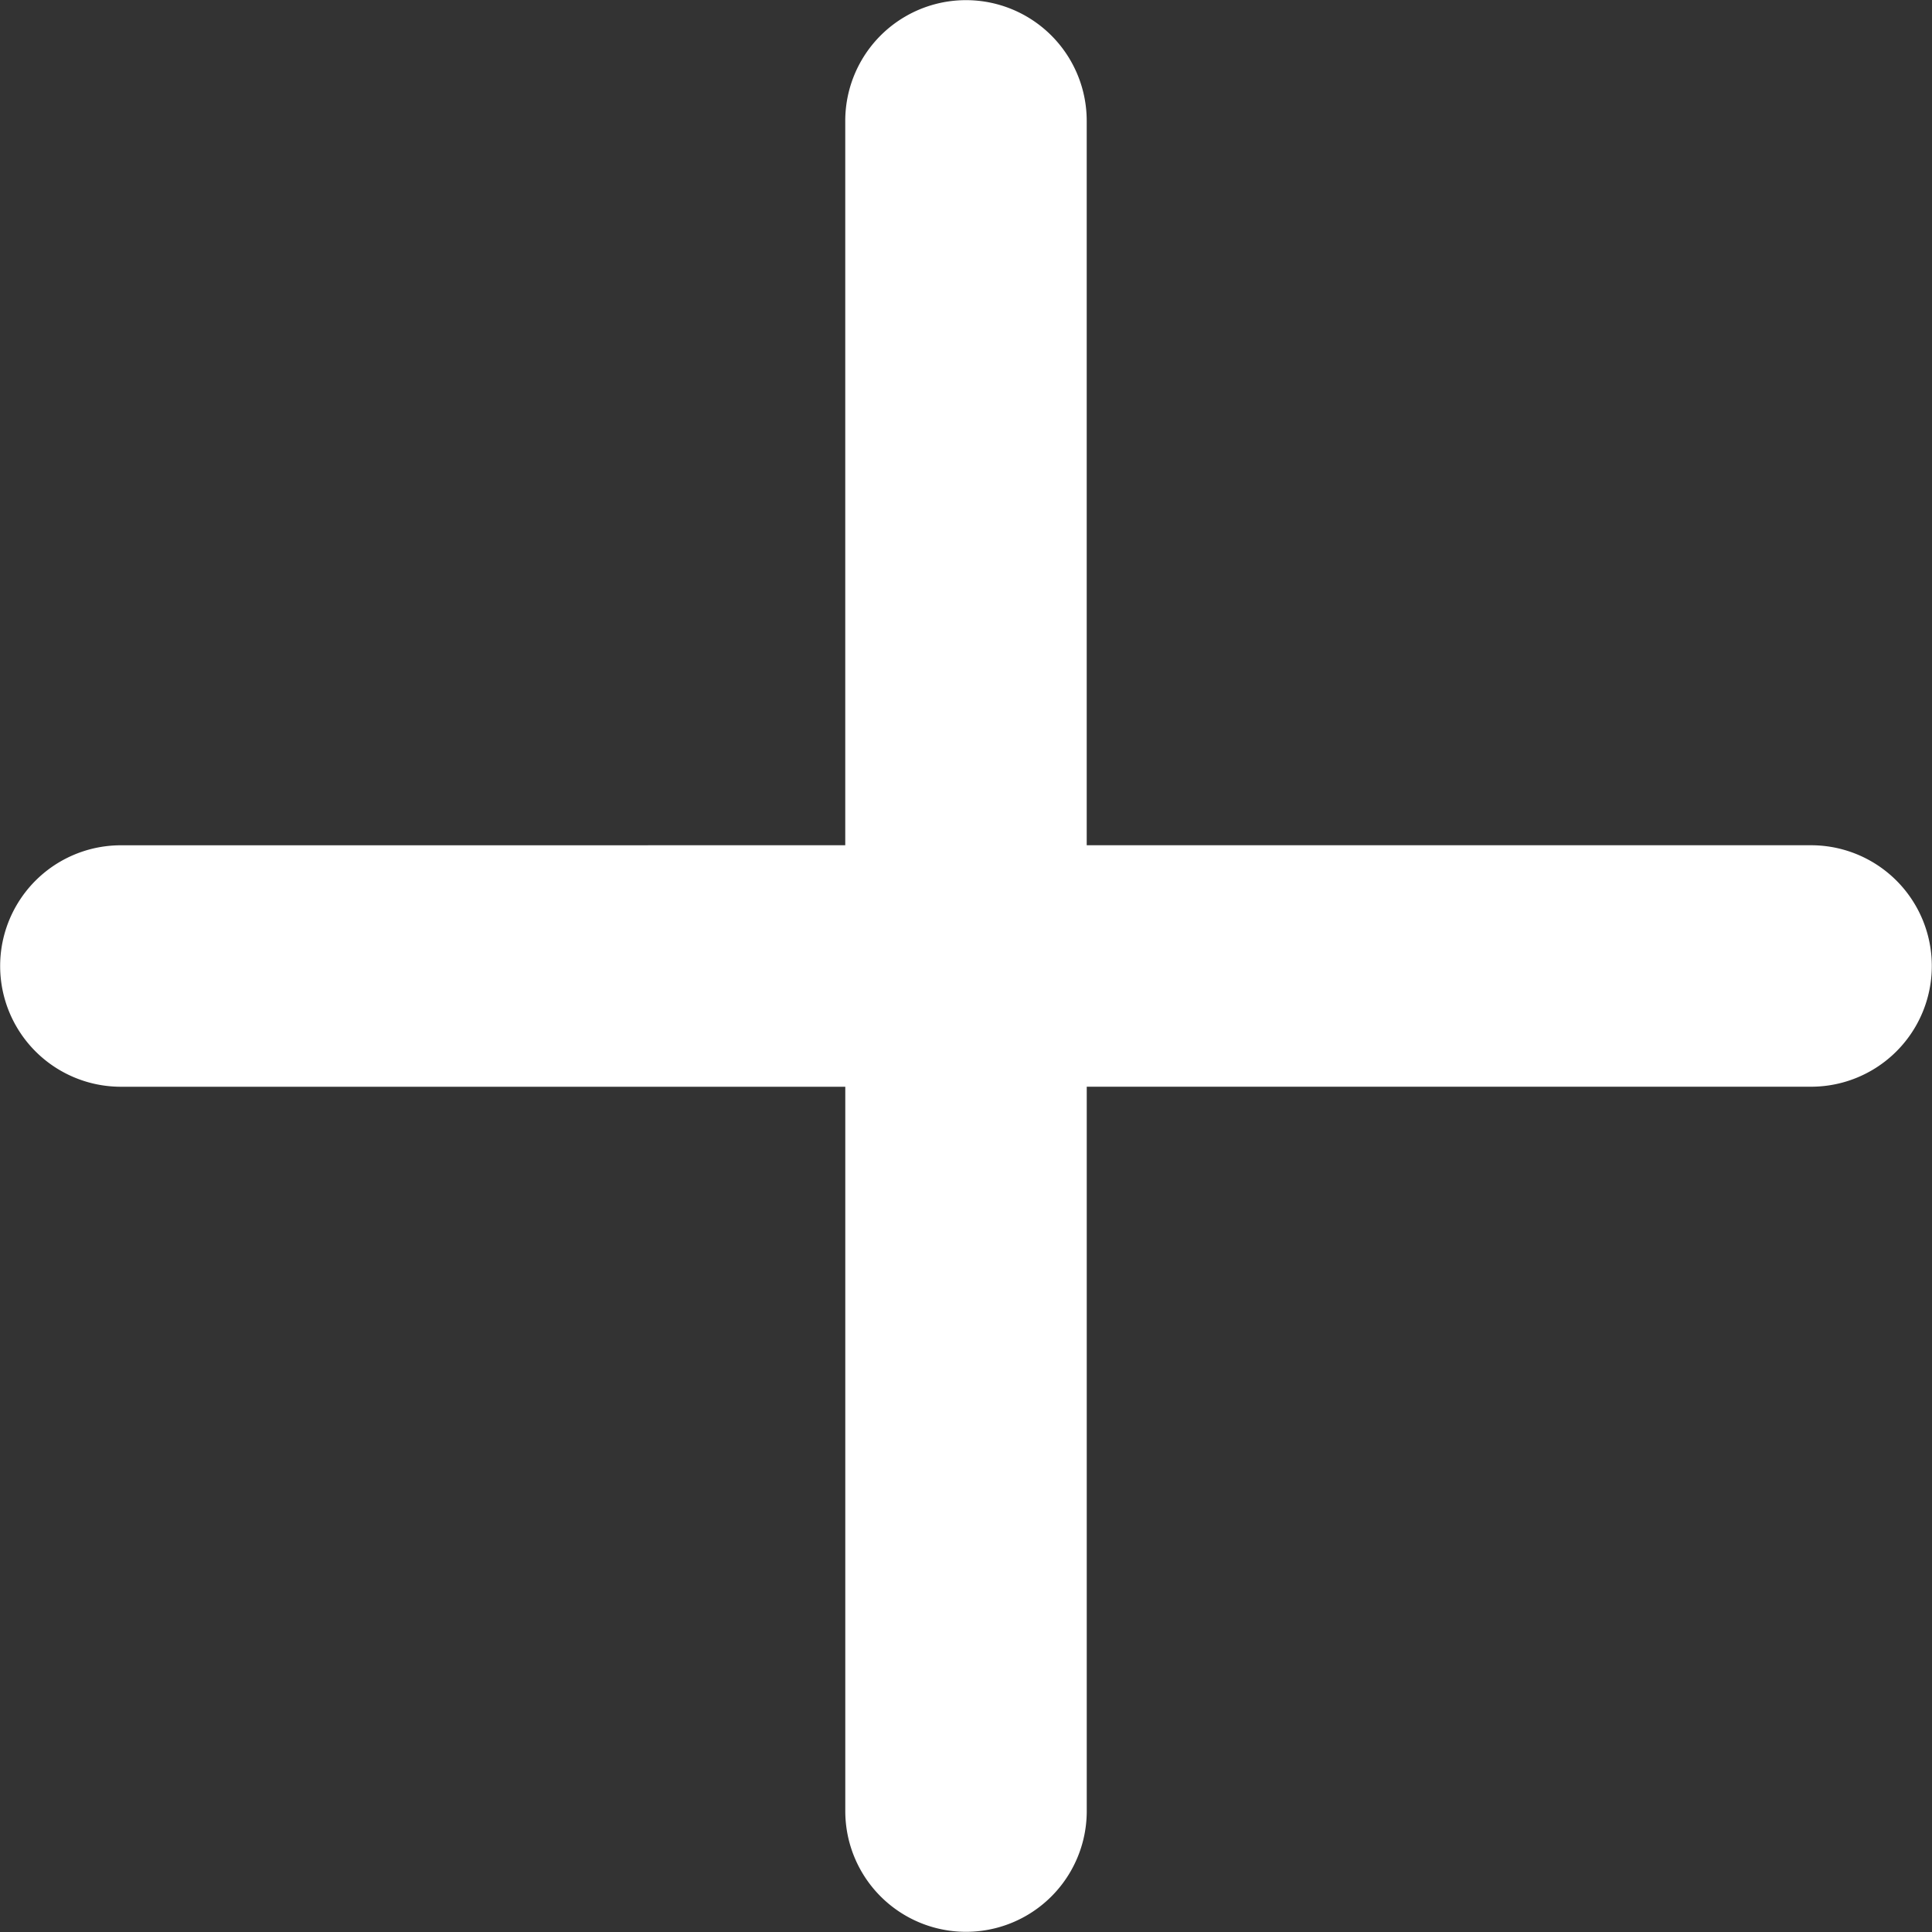
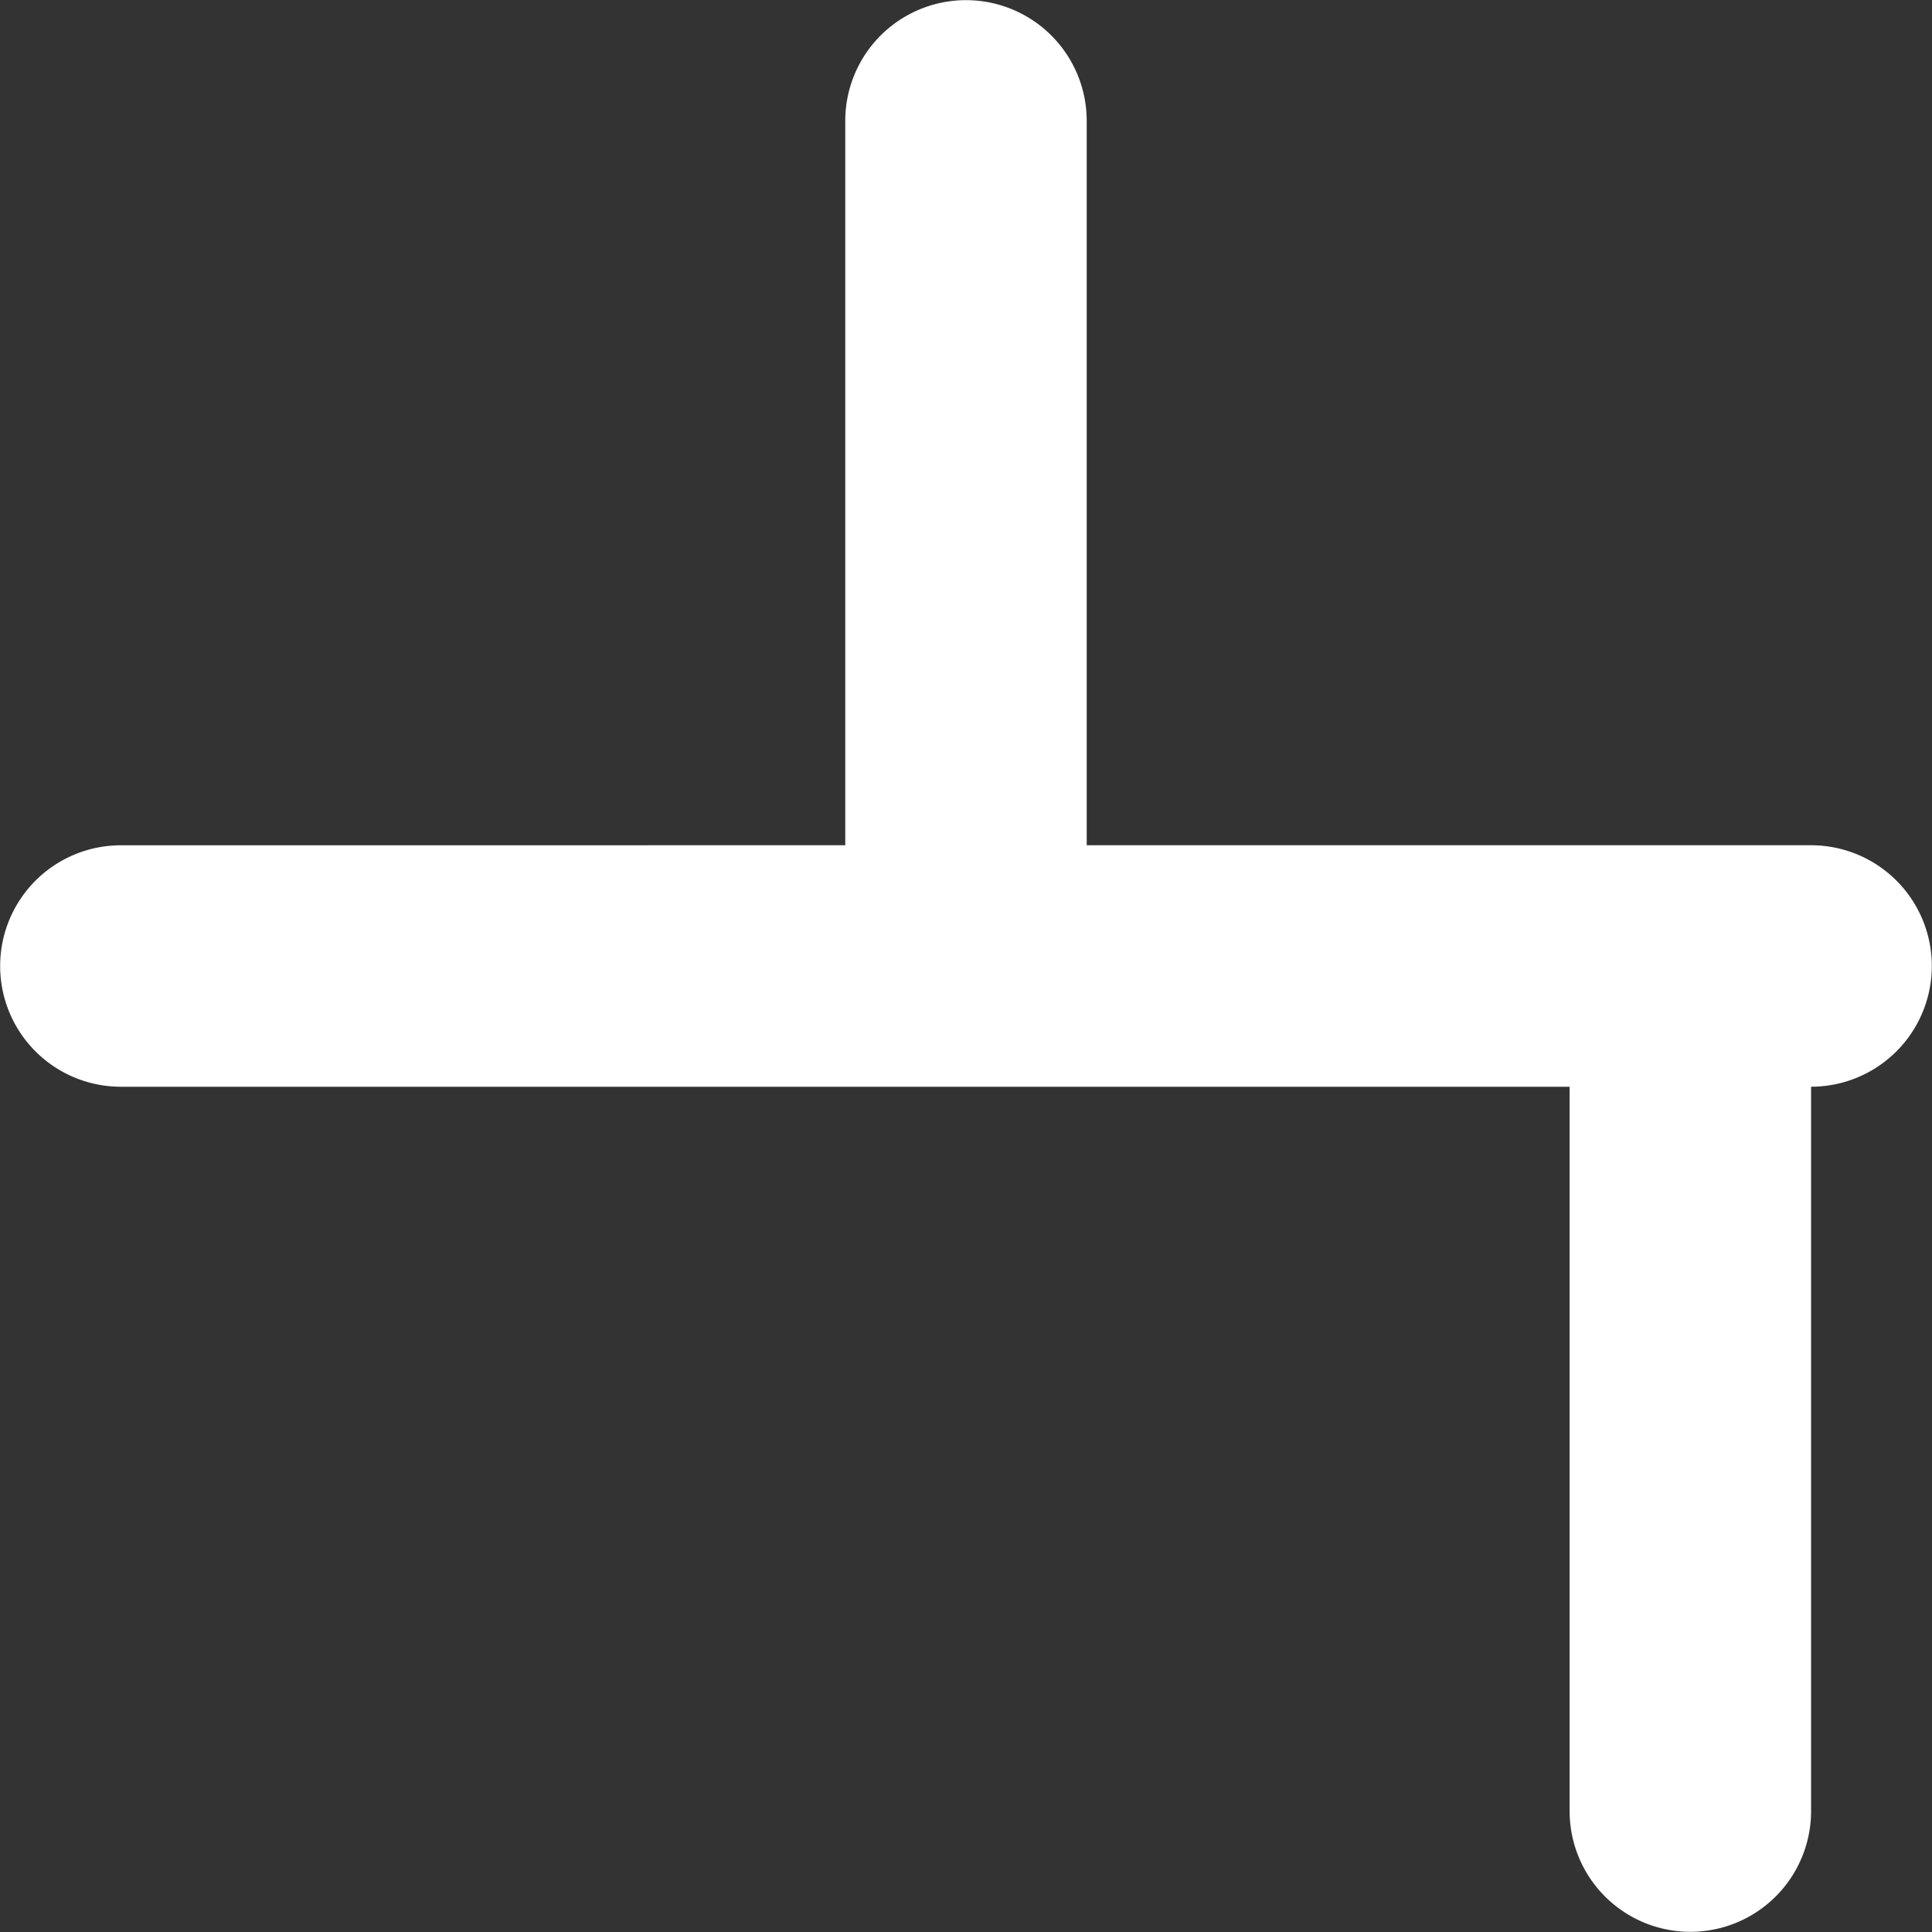
<svg xmlns="http://www.w3.org/2000/svg" width="51.001" height="51.001" viewBox="0 0 51.001 51.001">
  <rect x="0" y="0" width="51.001" height="51.001" fill="#333333" stroke="none" />
-   <path fill="#fff" fill-rule="evenodd" d="M22.313 566.588v-19.122a3.187 3.187 0 1 1 6.374 0v19.122h19.122a3.187 3.187 0 1 1 0 6.374H28.688v19.122a3.187 3.187 0 1 1-6.374 0v-19.121H3.191a3.187 3.187 0 1 1 0-6.374z" transform="translate(0 -544.275)" />
+   <path fill="#fff" fill-rule="evenodd" d="M22.313 566.588v-19.122a3.187 3.187 0 1 1 6.374 0v19.122h19.122a3.187 3.187 0 1 1 0 6.374v19.122a3.187 3.187 0 1 1-6.374 0v-19.121H3.191a3.187 3.187 0 1 1 0-6.374z" transform="translate(0 -544.275)" />
</svg>